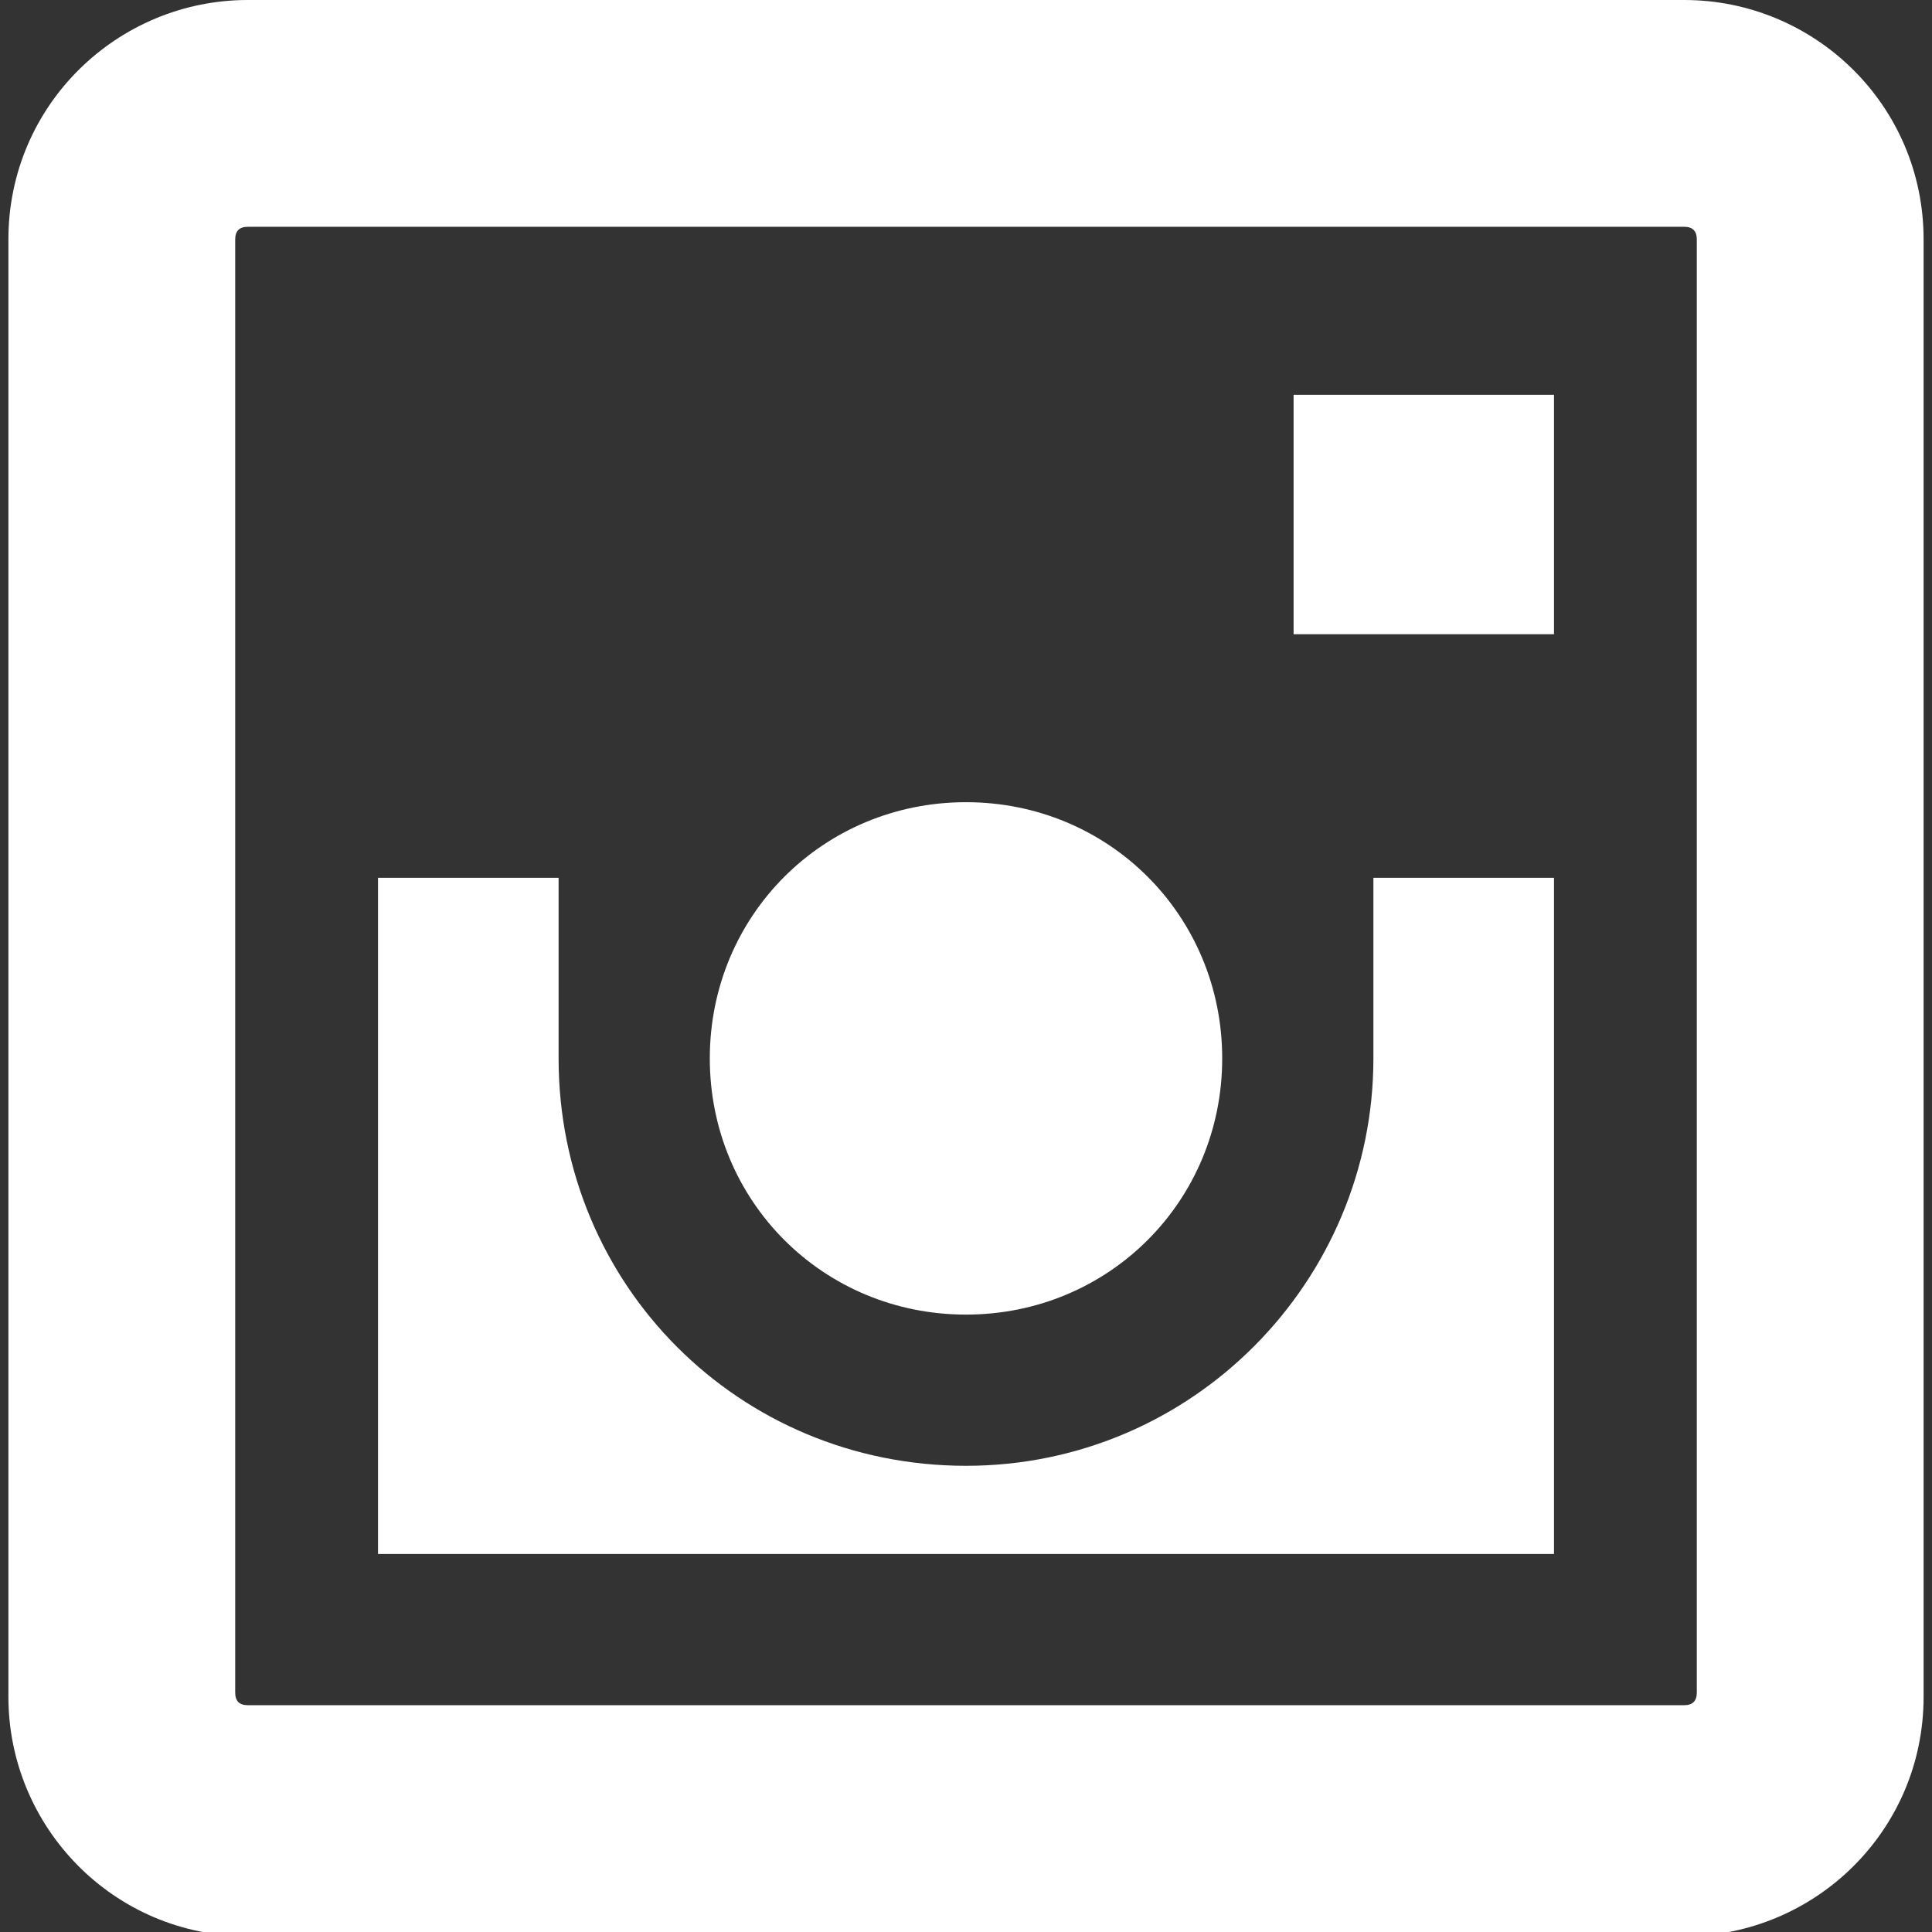
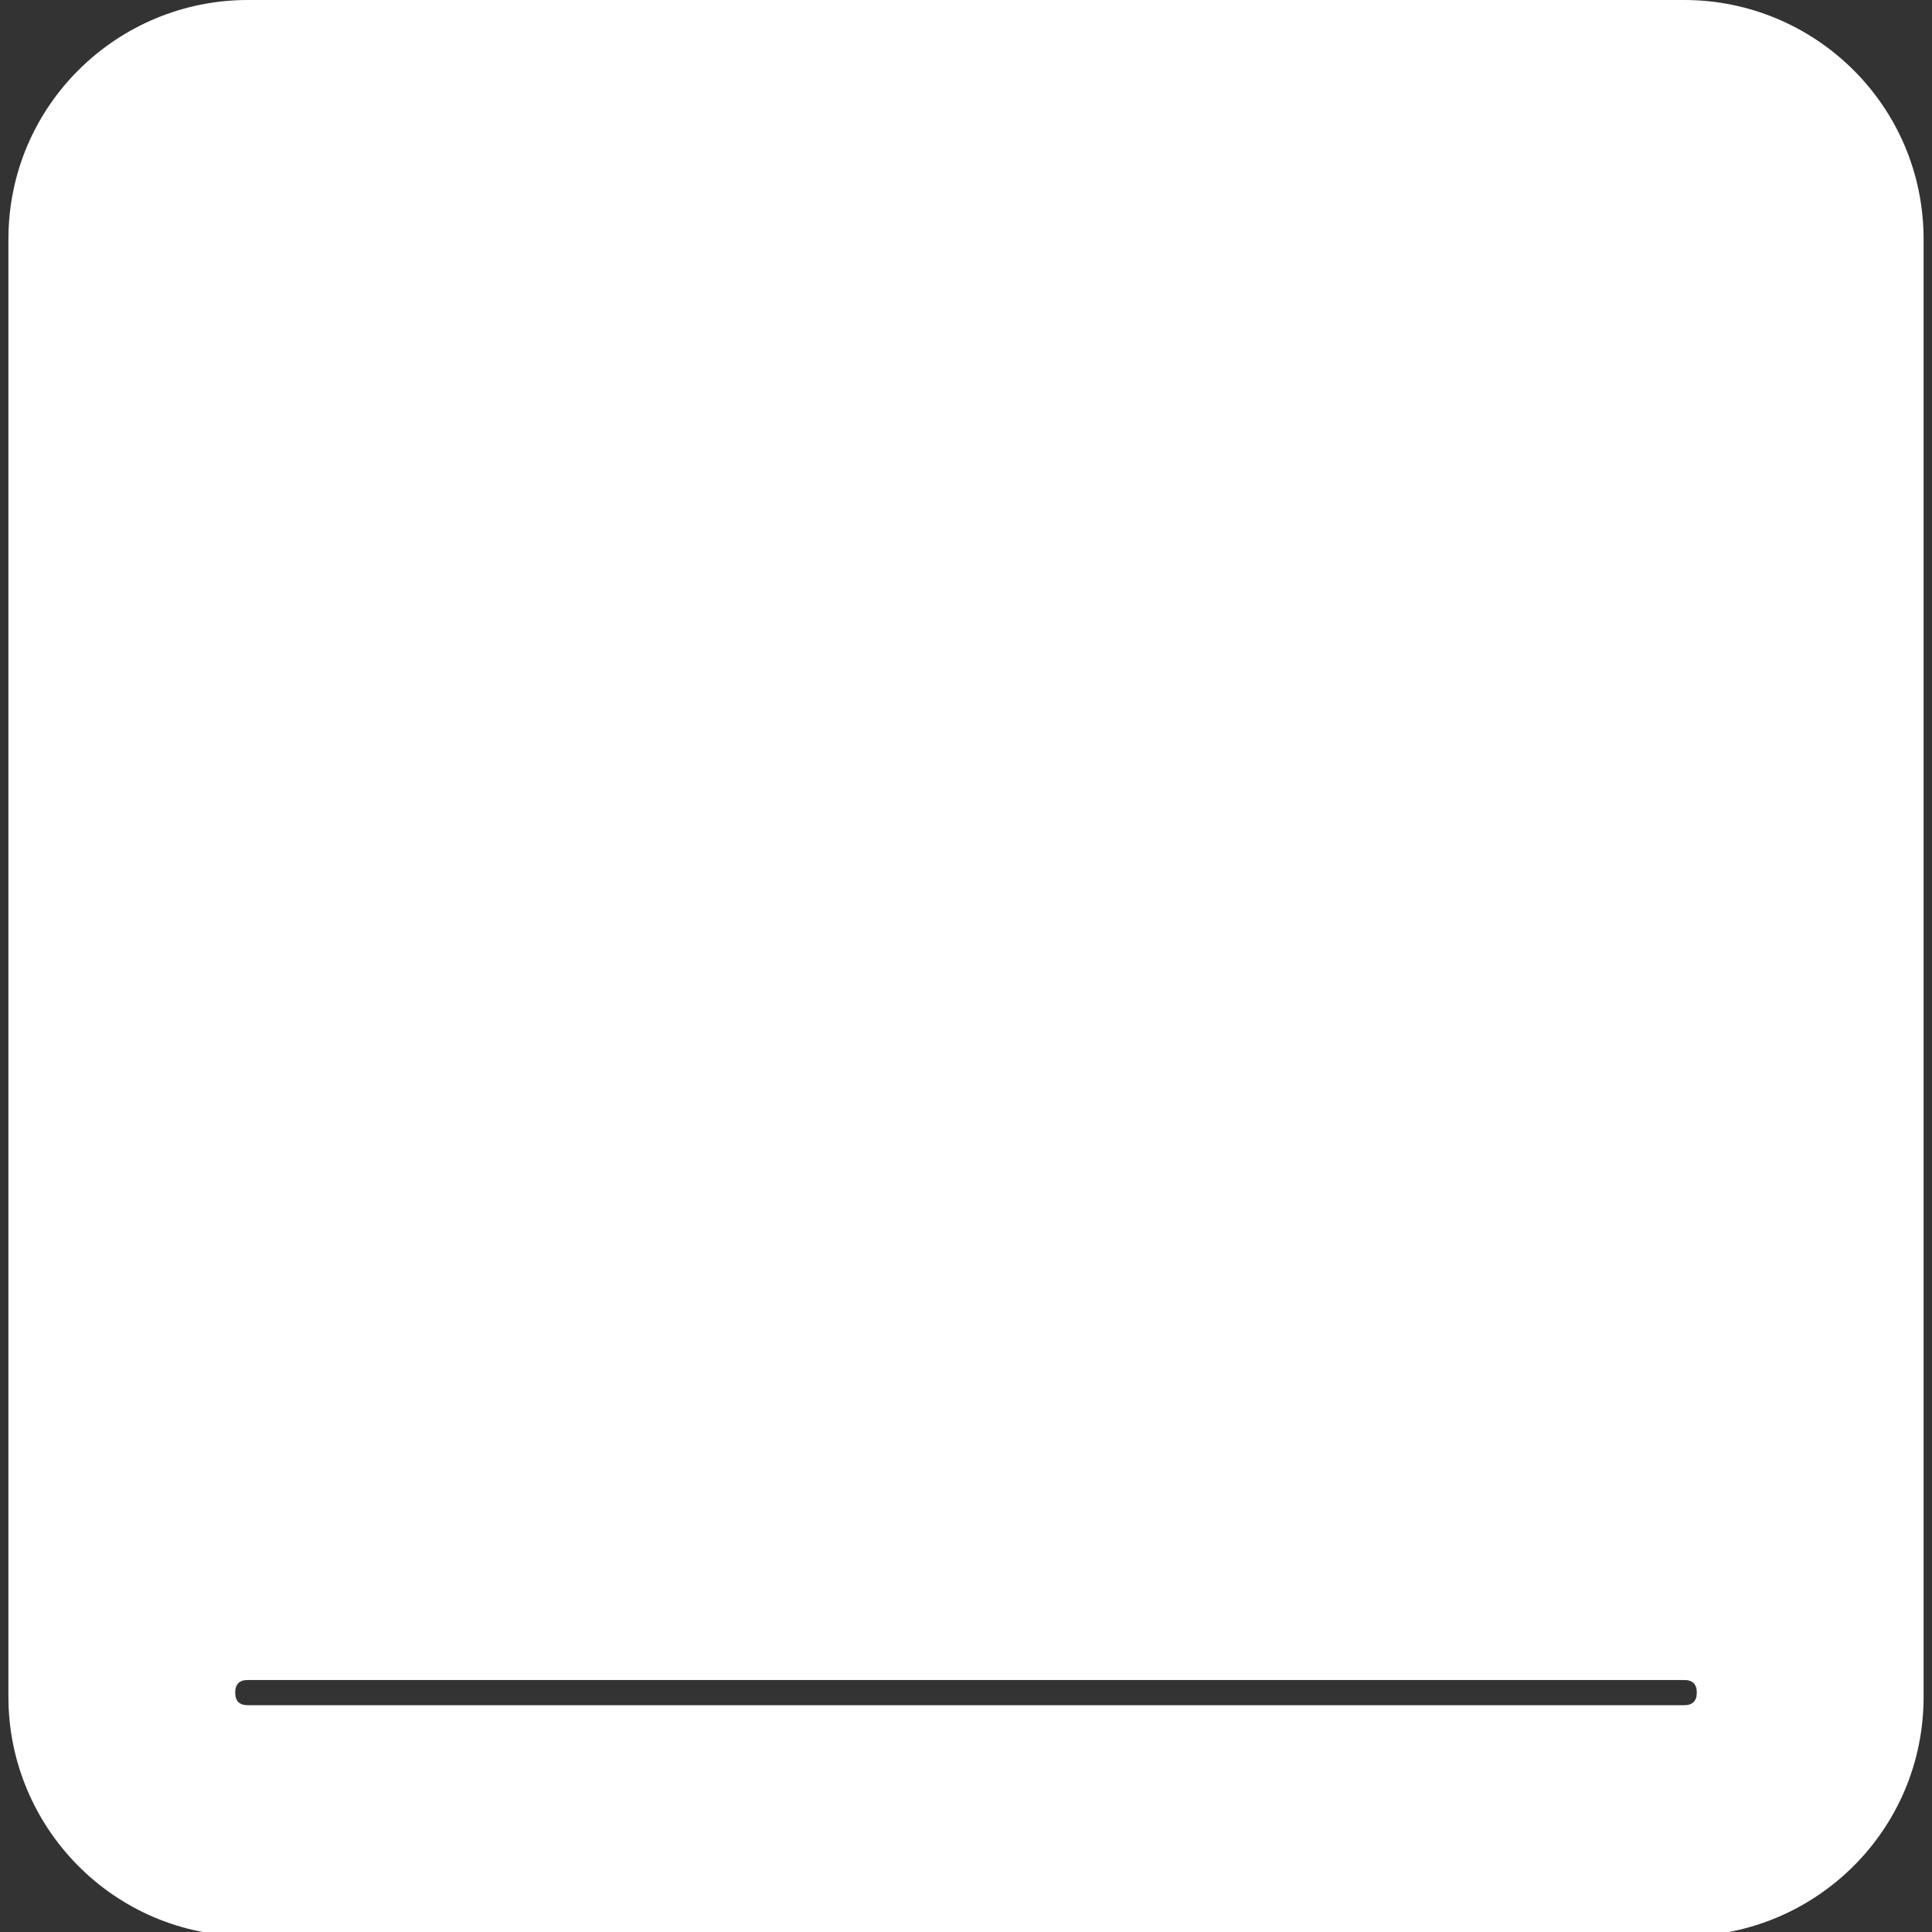
<svg xmlns="http://www.w3.org/2000/svg" version="1.1" id="Instagram_1_" x="0px" y="0px" viewBox="0 0 46 46" style="enable-background:new 0 0 46 46;" xml:space="preserve">
  <rect x="0" y="0" width="46" height="46" fill="#333333" stroke="none" />
  <style type="text/css">
	.st0{fill:#FFFFFF;}
</style>
  <g id="Instagram">
    <g>
-       <path class="st0" d="M40.1,0H5.9C2.8,0,0.2,2.5,0.2,5.7v34.7c0,3.1,2.5,5.7,5.7,5.7h34.2c3.1,0,5.7-2.5,5.7-5.7V5.7    C45.8,2.5,43.2,0,40.1,0z M40.4,40.3c0,0.2-0.1,0.3-0.3,0.3H5.9c-0.2,0-0.3-0.1-0.3-0.3V5.7c0-0.2,0.1-0.3,0.3-0.3h34.2    c0.2,0,0.3,0.1,0.3,0.3V40.3z M30.8,15.1H37V9.4h-6.2V15.1z M23,31.3c3.4,0,6.1-2.7,6.1-6.1c0-3.4-2.7-6.1-6.1-6.1    s-6.1,2.7-6.1,6.1C16.9,28.6,19.6,31.3,23,31.3z M32.7,25.2c0,5.3-4.3,9.7-9.7,9.7s-9.7-4.3-9.7-9.7l0-4.3H9V37h28V20.9h-4.3    L32.7,25.2z" />
+       <path class="st0" d="M40.1,0H5.9C2.8,0,0.2,2.5,0.2,5.7v34.7c0,3.1,2.5,5.7,5.7,5.7h34.2c3.1,0,5.7-2.5,5.7-5.7V5.7    C45.8,2.5,43.2,0,40.1,0z M40.4,40.3c0,0.2-0.1,0.3-0.3,0.3H5.9c-0.2,0-0.3-0.1-0.3-0.3c0-0.2,0.1-0.3,0.3-0.3h34.2    c0.2,0,0.3,0.1,0.3,0.3V40.3z M30.8,15.1H37V9.4h-6.2V15.1z M23,31.3c3.4,0,6.1-2.7,6.1-6.1c0-3.4-2.7-6.1-6.1-6.1    s-6.1,2.7-6.1,6.1C16.9,28.6,19.6,31.3,23,31.3z M32.7,25.2c0,5.3-4.3,9.7-9.7,9.7s-9.7-4.3-9.7-9.7l0-4.3H9V37h28V20.9h-4.3    L32.7,25.2z" />
    </g>
  </g>
</svg>